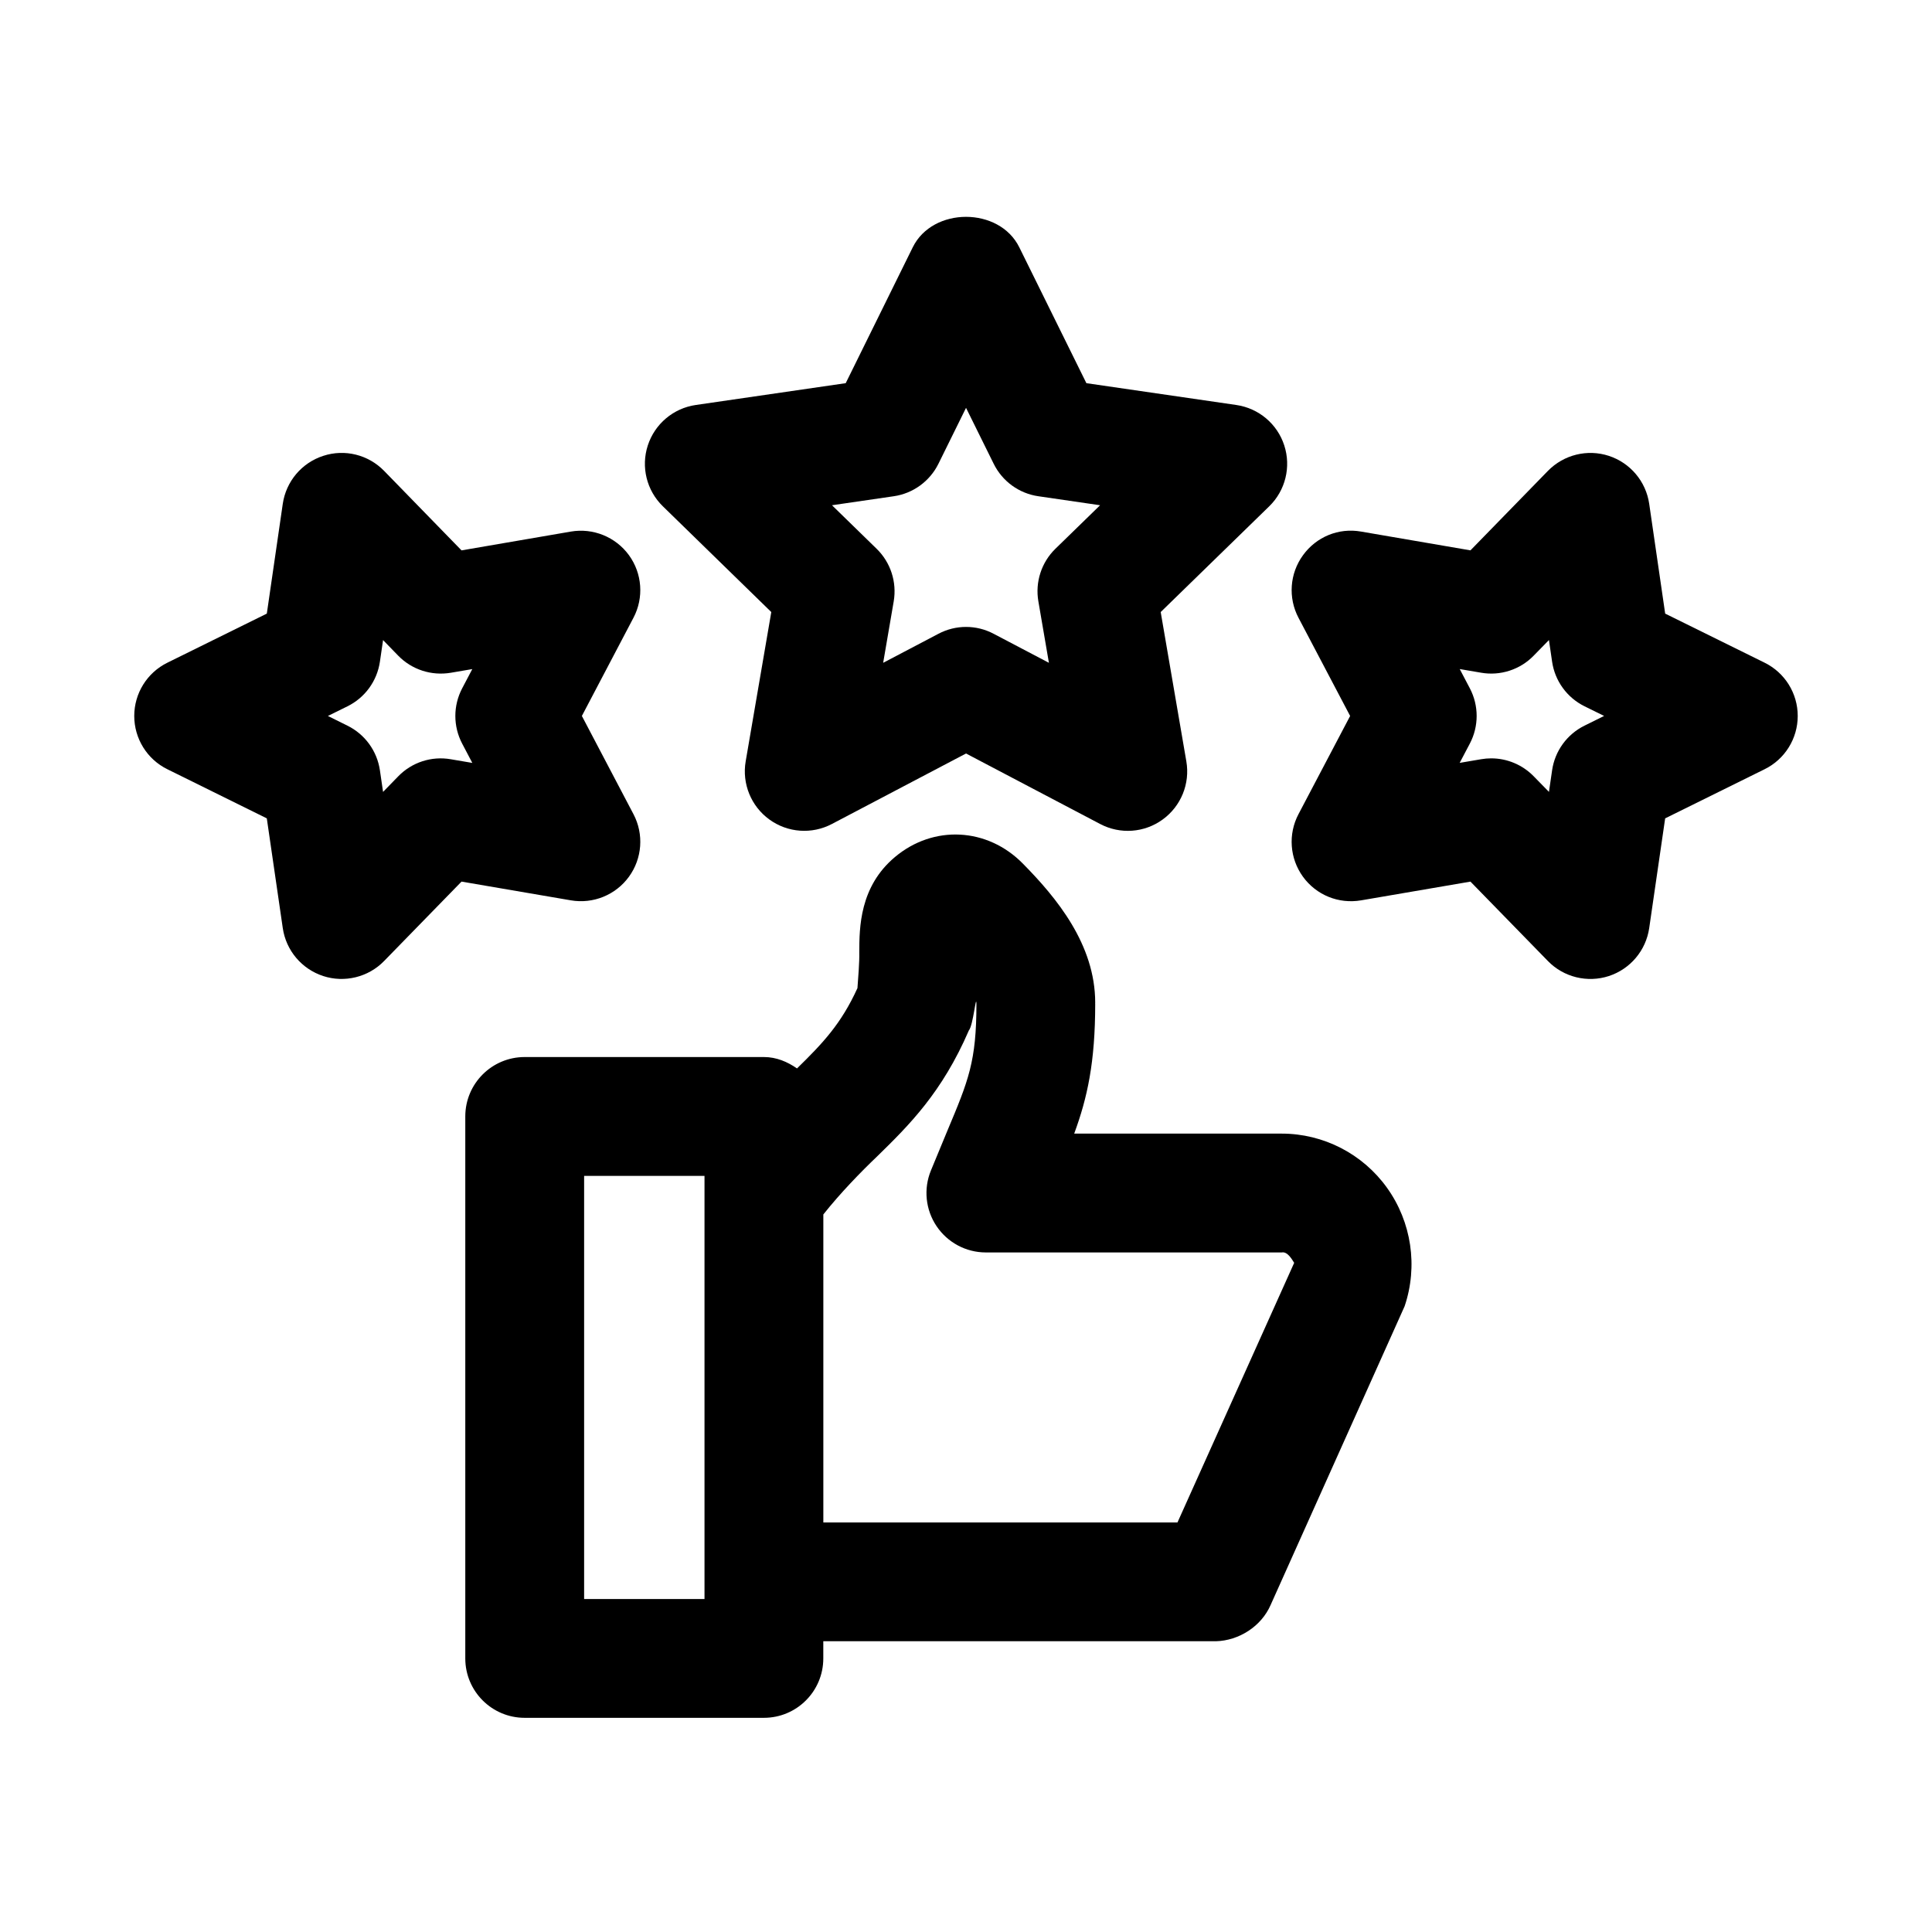
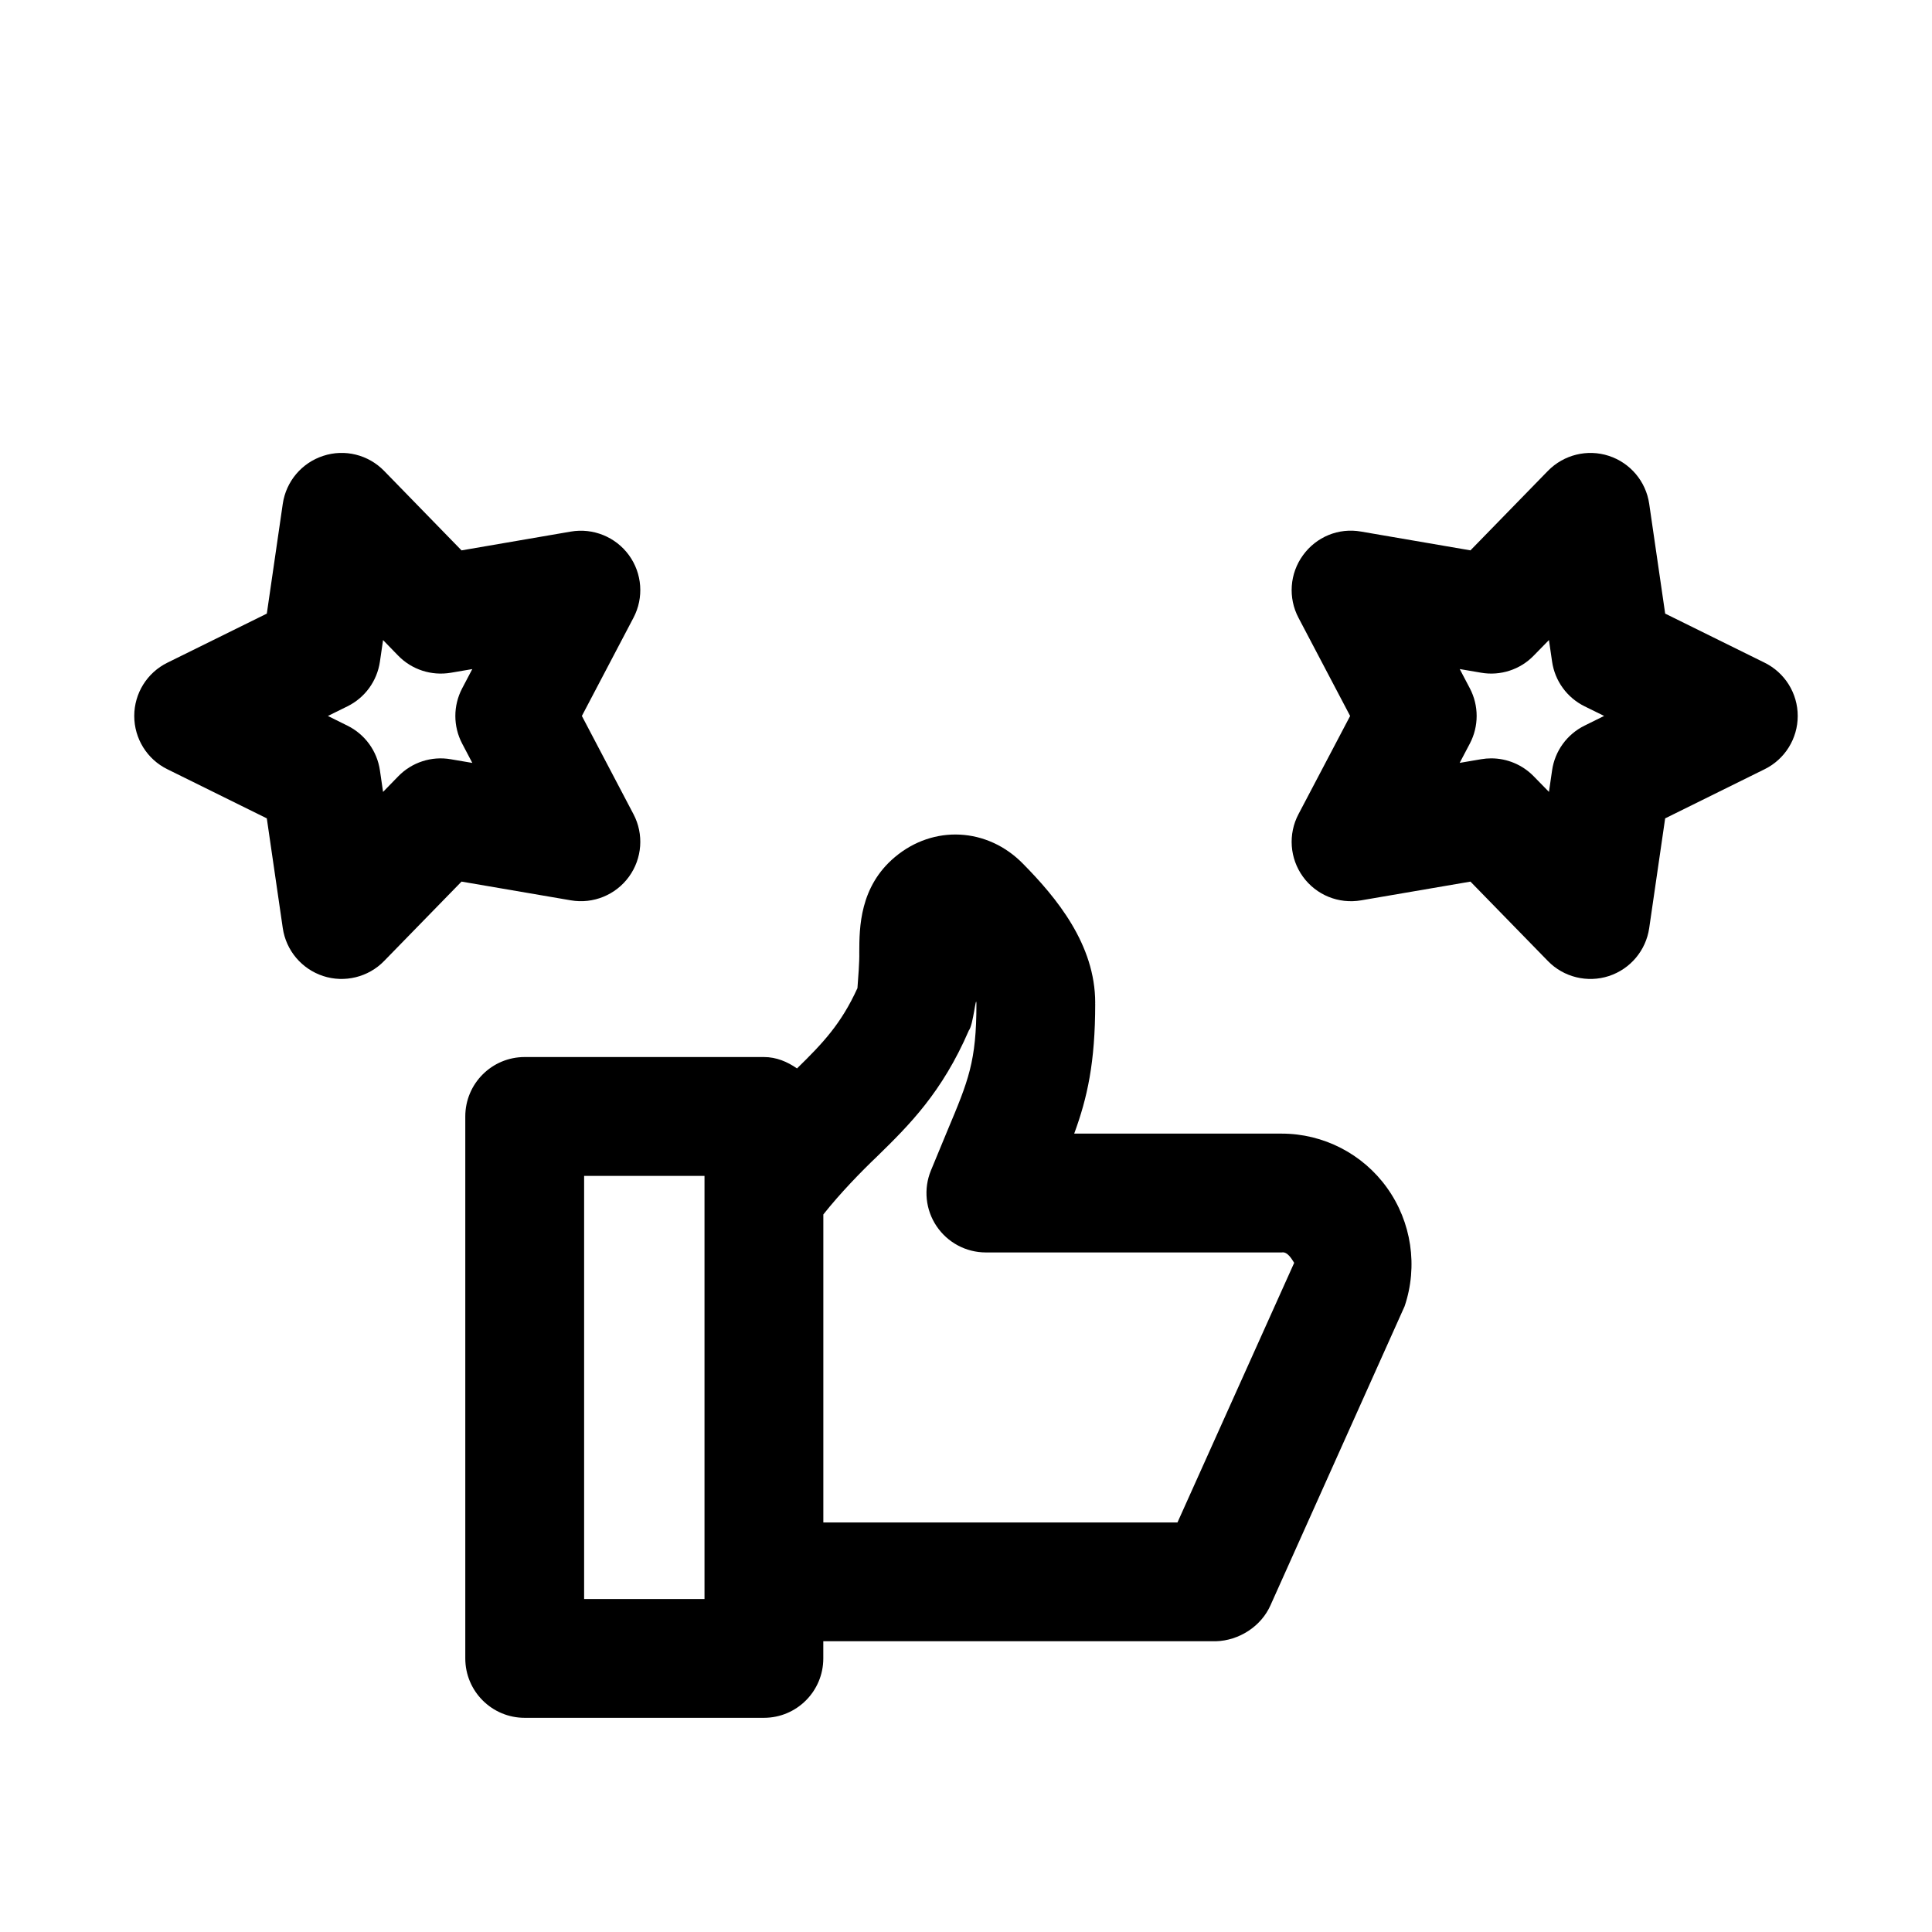
<svg xmlns="http://www.w3.org/2000/svg" fill="#000000" width="800px" height="800px" version="1.1" viewBox="144 144 512 512">
  <g>
    <path d="m483.67 444.42h-54.996c3.477-9.473 5.566-18.836 5.566-34.441 0-0.043-0.023-0.074-0.023-0.117 0-0.039 0.023-0.074 0.023-0.117 0-15.469-10.254-27.844-19.188-36.898-9.418-9.562-23.656-10.285-33.848-1.754-9.426 7.871-9.465 18.758-9.488 25.262 0.07 2.574-0.293 6.871-0.484 9.504-4.301 9.445-9.129 14.555-16.016 21.285-2.543-1.758-5.453-3.019-8.777-3.019h-63.391c-8.695 0-15.742 7.043-15.742 15.742v143.63c0 8.703 7.051 15.742 15.742 15.742h63.391c8.695 0 15.742-7.043 15.742-15.742v-4.551h104.04c6.121-0.164 12.039-3.945 14.508-9.617l35.504-79.156c3.582-10.594 1.844-22.324-4.66-31.395-6.434-8.996-16.859-14.359-27.898-14.359zm-152.97 123.34h-31.902v-112.14h31.902zm125.34-20.293h-93.848v-81.625c4.484-5.652 9.914-11.242 14.262-15.391 8.473-8.27 17.199-16.934 24.305-33.383 1.164-1.375 1.902-9.797 2.004-7.086 0 15.328-2.098 20.34-7.719 33.719l-4.344 10.5c-1.992 4.844-1.434 10.379 1.488 14.73 2.93 4.367 7.824 6.981 13.078 6.981h78.414c1.582-0.305 2.781 2 3.289 2.754z" />
-     <path d="m348.4 306.2-6.789 39.574c-1.008 5.902 1.422 11.871 6.266 15.391 4.863 3.539 11.289 3.988 16.582 1.199l35.547-18.68 35.539 18.68c5.32 2.812 11.762 2.336 16.59-1.199 4.844-3.519 7.273-9.488 6.258-15.391l-6.797-39.574 28.766-28.027c4.289-4.184 5.828-10.441 3.981-16.129-1.84-5.703-6.773-9.855-12.711-10.719l-39.73-5.781-17.781-36.008c-5.305-10.762-22.934-10.762-28.234 0l-17.766 36.008-39.738 5.781c-5.934 0.863-10.859 5.016-12.711 10.719-1.852 5.688-0.309 11.945 3.988 16.129zm44.297-39.297 7.312-14.82 7.328 14.82c2.289 4.644 6.719 7.871 11.855 8.609l16.344 2.383-11.84 11.531c-3.707 3.613-5.398 8.824-4.519 13.93l2.797 16.297-14.637-7.688c-4.582-2.43-10.07-2.43-14.652 0l-14.637 7.688 2.797-16.297c0.867-5.106-0.824-10.316-4.535-13.93l-11.824-11.531 16.352-2.383c5.133-0.738 9.562-3.969 11.859-8.609z" />
    <path d="m611.64 319.62-26.352-13.008-4.231-29.09c-0.859-5.934-5.012-10.852-10.699-12.715-5.688-1.859-11.945-0.309-16.145 3.981l-20.527 21.062-28.98-4.977c-5.981-1.062-11.887 1.414-15.391 6.258-3.535 4.844-3.996 11.285-1.199 16.59l13.684 26.016-13.684 26.016c-2.797 5.305-2.336 11.73 1.184 16.59 3.519 4.844 9.426 7.273 15.406 6.258l28.98-4.965 20.527 21.047c4.191 4.316 10.504 5.82 16.145 3.981 5.688-1.859 9.84-6.781 10.699-12.715l4.227-29.074 26.355-13.023c5.379-2.644 8.777-8.121 8.777-14.117 0-5.996-3.398-11.469-8.777-14.113zm-56.32 28.535-0.832 5.703-4.043-4.137c-2.984-3.059-7.059-4.75-11.27-4.75-0.875 0-1.77 0.078-2.66 0.23l-5.688 0.969 2.691-5.106c2.414-4.598 2.414-10.07 0-14.668l-2.676-5.09 5.672 0.969c5.059 0.891 10.332-0.801 13.93-4.519l4.043-4.137 0.832 5.703c0.738 5.137 3.965 9.562 8.609 11.855l5.18 2.551-5.18 2.566c-4.656 2.297-7.871 6.727-8.609 11.859z" />
    <path d="m310.68 376.34c3.519-4.844 3.988-11.27 1.199-16.574l-13.676-26.031 13.676-26.031c2.789-5.305 2.32-11.73-1.199-16.574-3.527-4.84-9.508-7.269-15.406-6.254l-28.965 4.981-20.512-21.062c-4.188-4.305-10.445-5.859-16.141-3.984-5.699 1.848-9.855 6.781-10.719 12.715l-4.227 29.09-26.352 13.008c-5.375 2.644-8.781 8.117-8.781 14.113 0 5.996 3.398 11.473 8.77 14.117l26.359 13.023 4.231 29.07c0.859 5.934 5.019 10.855 10.715 12.715 5.633 1.84 11.949 0.332 16.137-3.981l20.52-21.047 28.973 4.965c5.906 1.016 11.879-1.414 15.398-6.258zm-61.137-26.613-4.027 4.137-0.832-5.703c-0.746-5.137-3.965-9.562-8.609-11.855l-5.18-2.566 5.172-2.551c4.652-2.289 7.871-6.719 8.617-11.855l0.832-5.703 4.019 4.137c3.621 3.707 8.809 5.383 13.945 4.519l5.68-0.969-2.684 5.106c-2.406 4.582-2.406 10.055 0 14.637l2.691 5.121-5.695-0.969c-5.113-0.898-10.324 0.809-13.93 4.516z" />
  </g>
</svg>